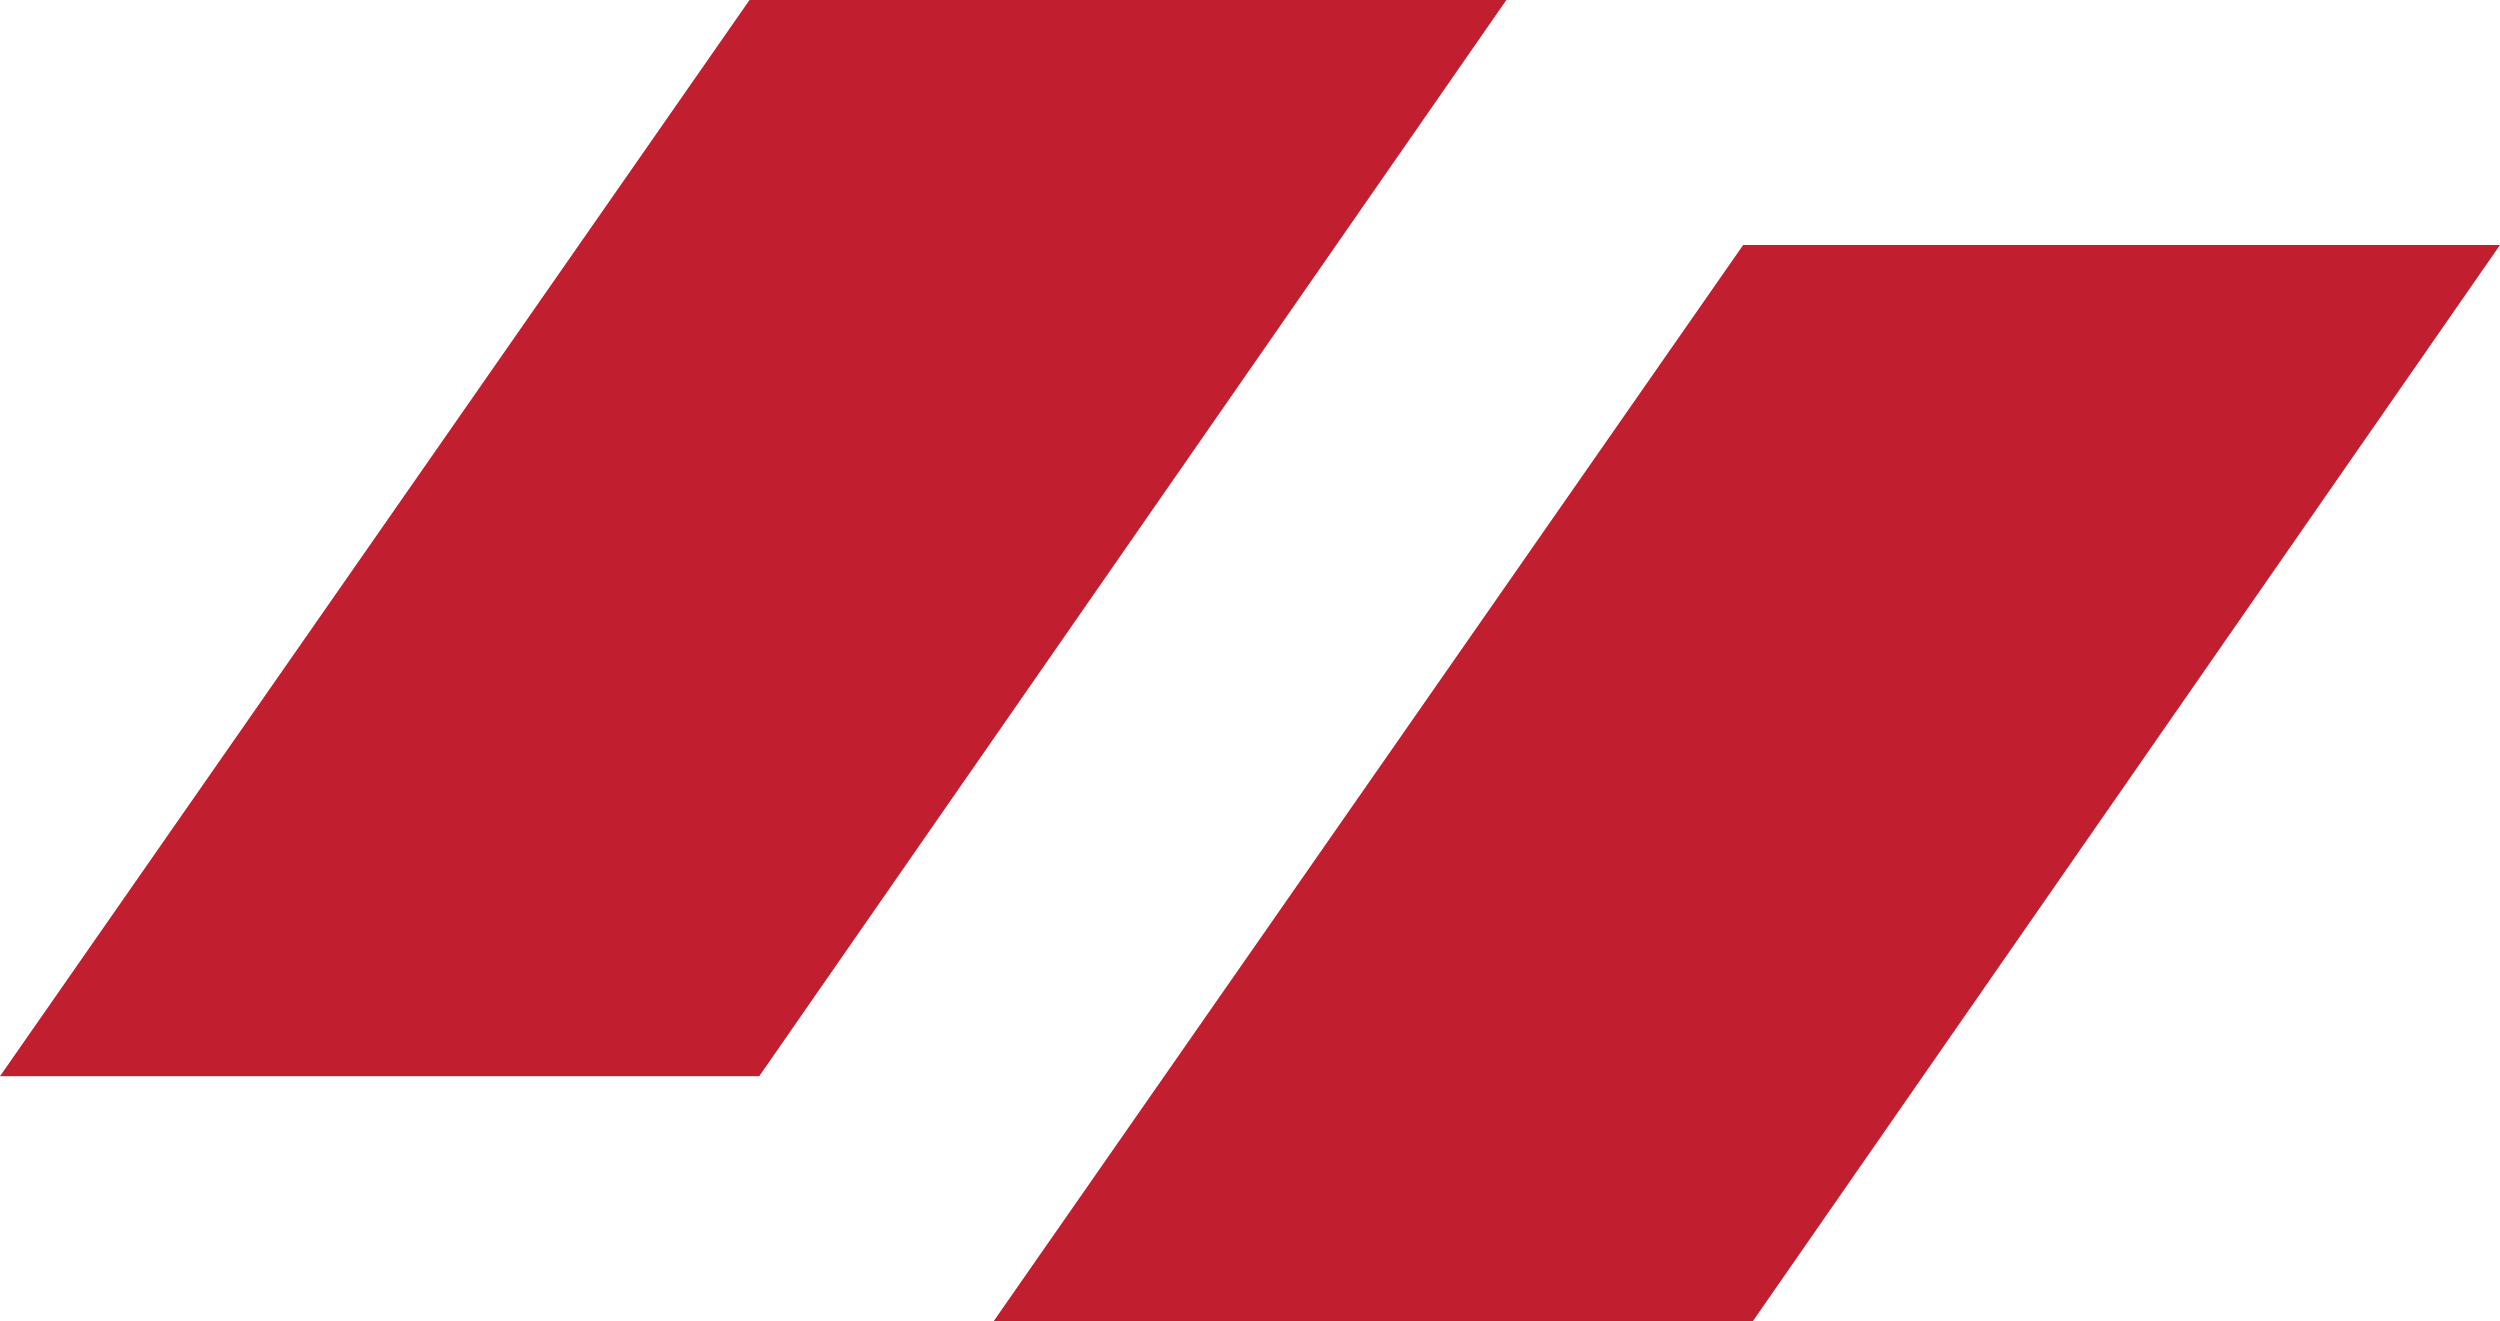
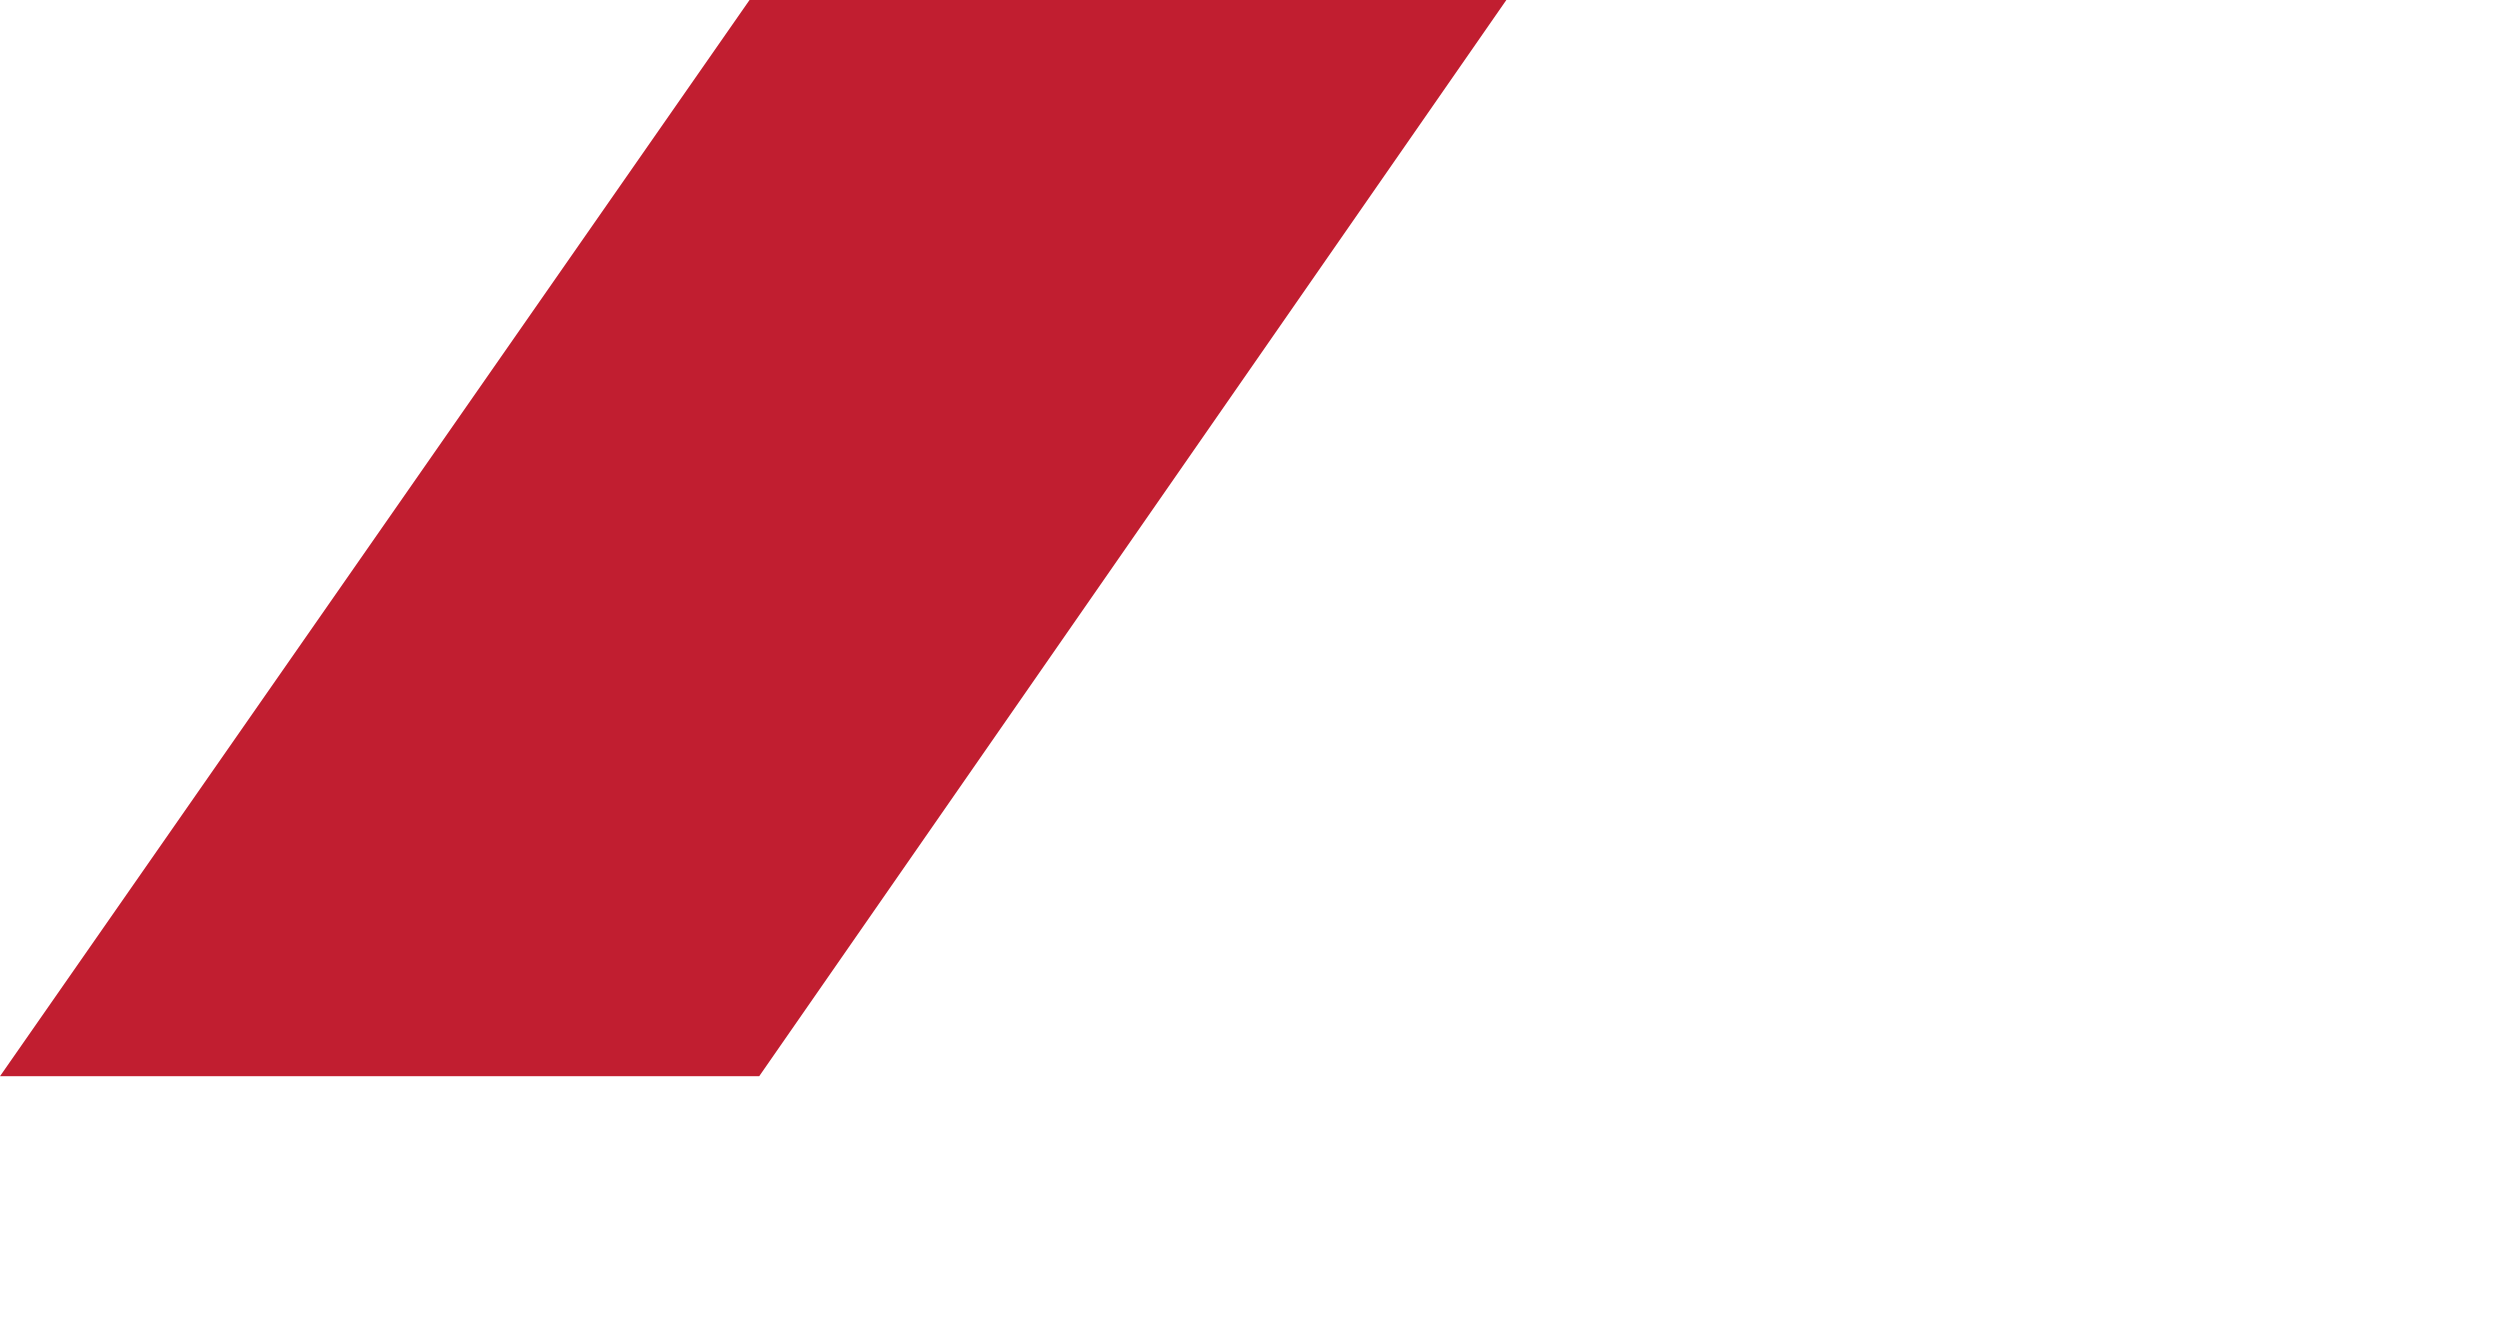
<svg xmlns="http://www.w3.org/2000/svg" id="Layer_2" data-name="Layer 2" viewBox="0 0 1091.94 577.07">
  <defs>
    <style>
      .cls-1 {
        fill: #c11e30;
      }
    </style>
  </defs>
  <g id="Layer_1-2" data-name="Layer 1">
    <g>
-       <path class="cls-1" d="M1091.94,107h-330.56l-327.38,470.07h331.6l326.34-470.07Z" />
-       <path class="cls-1" d="M657.94,0h-330.56L0,470.07h331.6L657.94,0Z" />
+       <path class="cls-1" d="M657.94,0h-330.56L0,470.07h331.6Z" />
    </g>
  </g>
</svg>